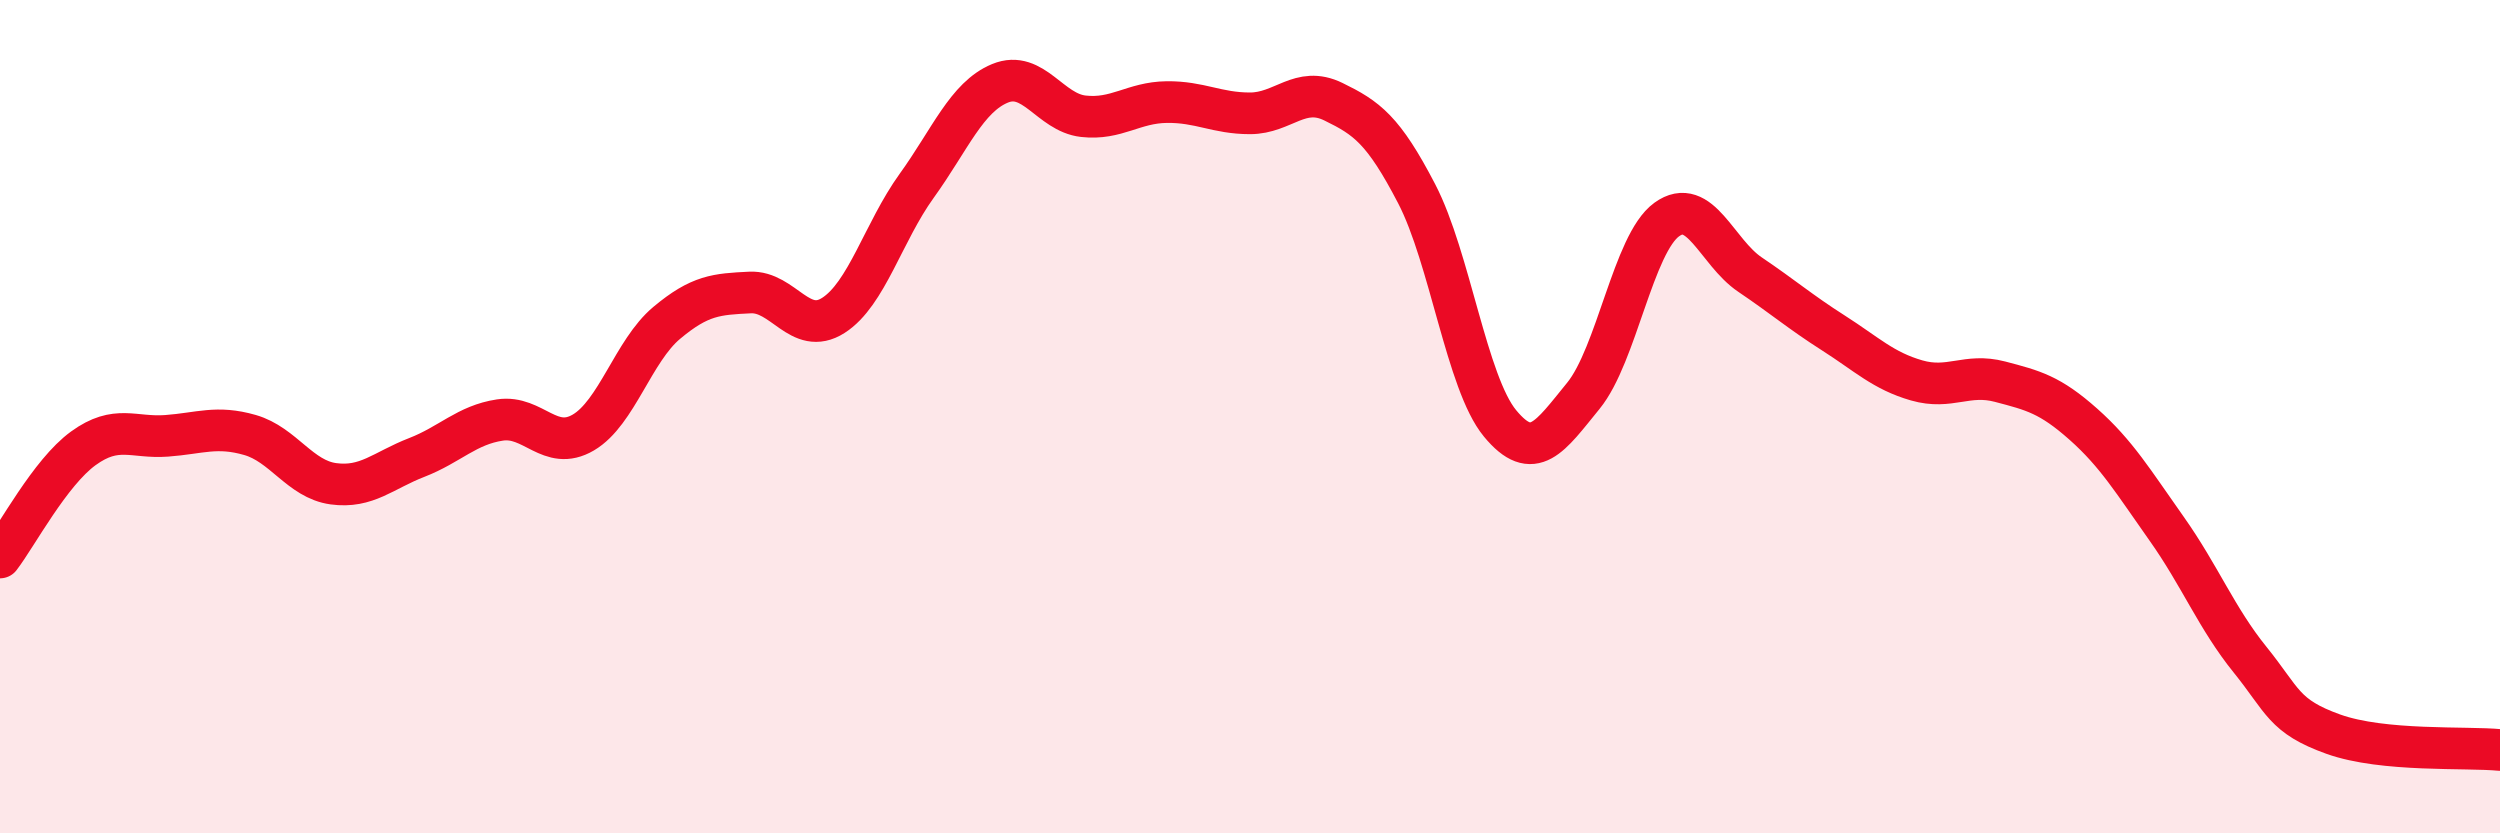
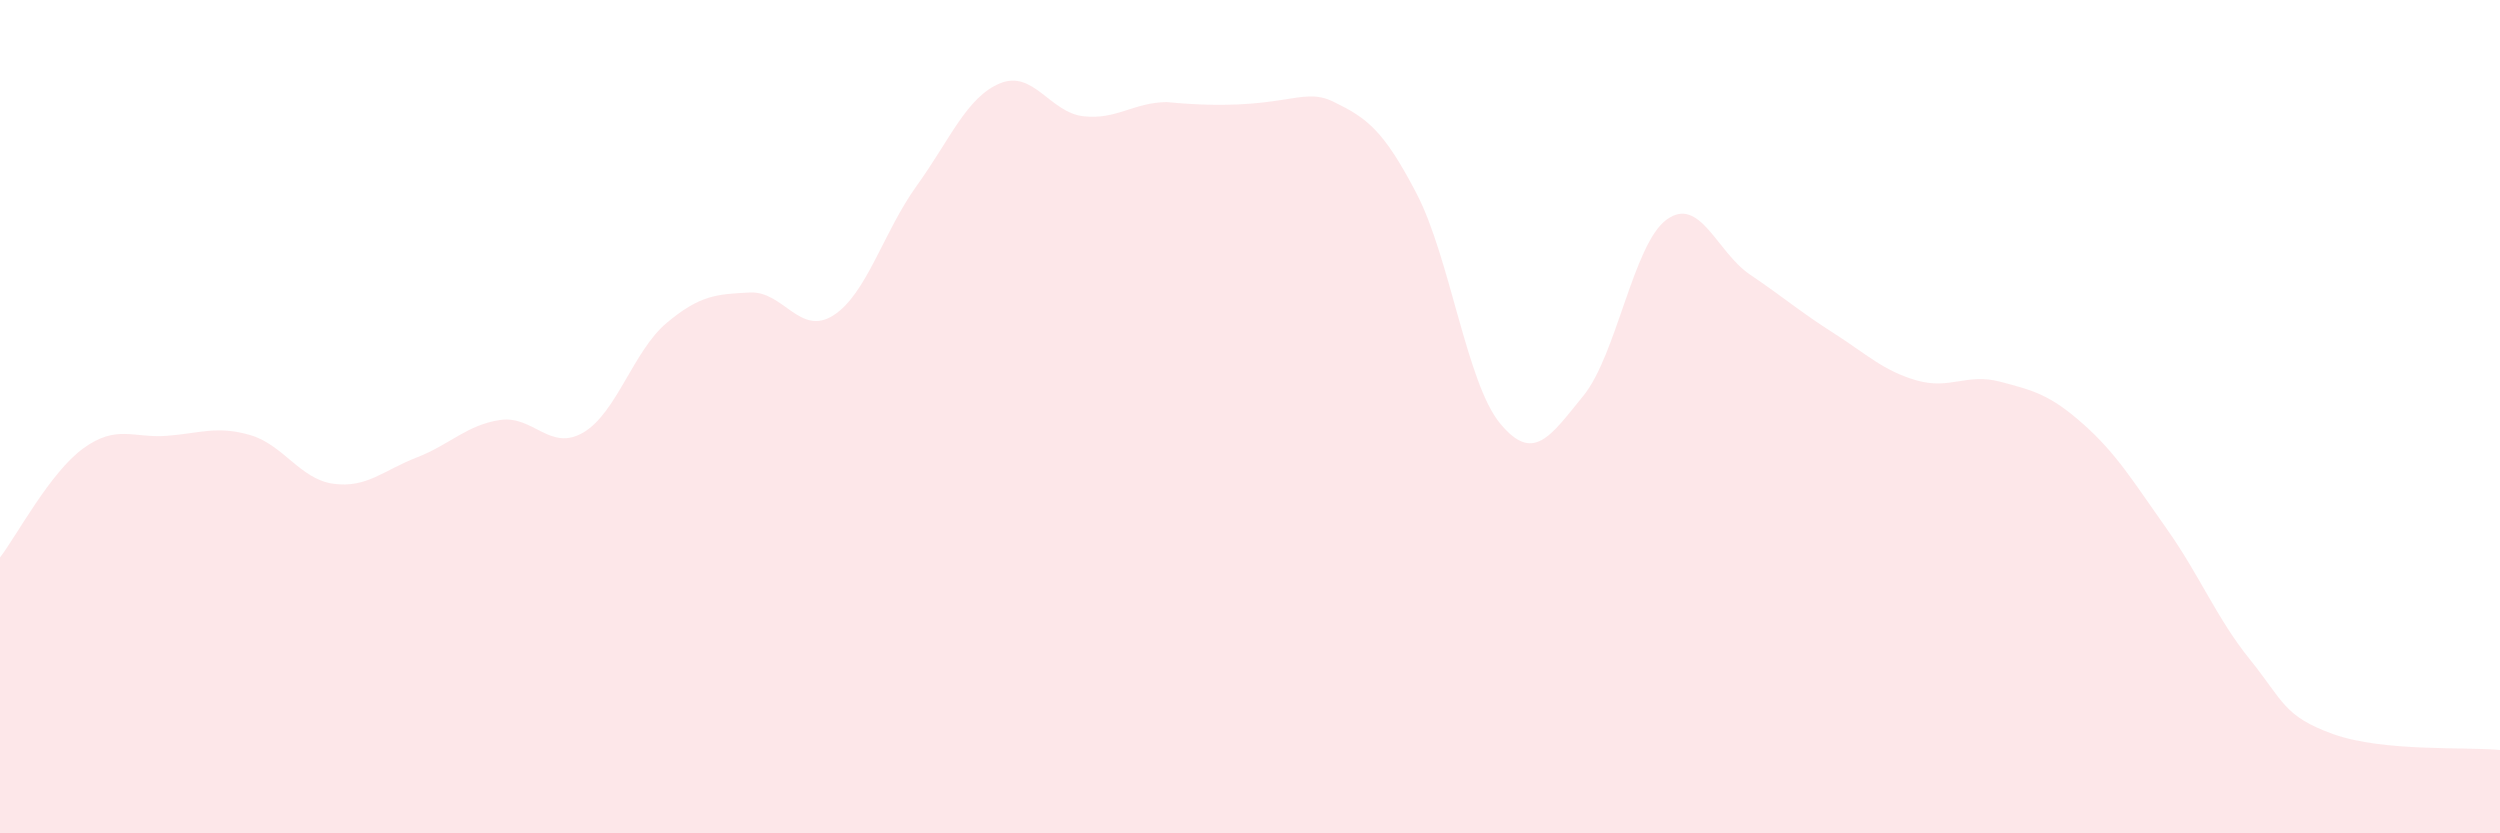
<svg xmlns="http://www.w3.org/2000/svg" width="60" height="20" viewBox="0 0 60 20">
-   <path d="M 0,13.38 C 0.4,12.86 1.2,11.34 2,10.76 C 2.8,10.18 3.2,10.52 4,10.46 C 4.8,10.4 5.2,10.21 6,10.44 C 6.8,10.67 7.2,11.5 8,11.61 C 8.8,11.72 9.2,11.29 10,10.98 C 10.8,10.67 11.2,10.2 12,10.08 C 12.8,9.96 13.2,10.85 14,10.38 C 14.8,9.91 15.2,8.42 16,7.75 C 16.8,7.08 17.2,7.06 18,7.02 C 18.8,6.98 19.2,8.08 20,7.57 C 20.8,7.06 21.2,5.57 22,4.46 C 22.8,3.35 23.2,2.33 24,2 C 24.8,1.67 25.2,2.7 26,2.79 C 26.8,2.88 27.2,2.46 28,2.45 C 28.8,2.44 29.2,2.72 30,2.72 C 30.8,2.72 31.2,2.05 32,2.44 C 32.8,2.83 33.2,3.11 34,4.65 C 34.8,6.19 35.2,9.19 36,10.16 C 36.8,11.13 37.2,10.48 38,9.5 C 38.8,8.52 39.2,5.85 40,5.27 C 40.8,4.69 41.2,6.05 42,6.59 C 42.8,7.13 43.2,7.48 44,7.99 C 44.8,8.5 45.2,8.9 46,9.13 C 46.8,9.36 47.2,8.95 48,9.16 C 48.8,9.37 49.2,9.47 50,10.18 C 50.8,10.89 51.2,11.56 52,12.69 C 52.8,13.82 53.2,14.84 54,15.83 C 54.8,16.82 54.8,17.19 56,17.62 C 57.2,18.05 59.2,17.92 60,18L60 20L0 20Z" fill="#EB0A25" opacity="0.1" stroke-linecap="round" stroke-linejoin="round" />
-   <path d="M 0,13.38 C 0.4,12.86 1.2,11.34 2,10.76 C 2.8,10.18 3.2,10.52 4,10.46 C 4.8,10.4 5.2,10.21 6,10.44 C 6.8,10.67 7.2,11.5 8,11.61 C 8.8,11.72 9.2,11.29 10,10.98 C 10.8,10.67 11.2,10.2 12,10.08 C 12.8,9.96 13.2,10.85 14,10.38 C 14.8,9.91 15.2,8.42 16,7.75 C 16.8,7.08 17.2,7.06 18,7.02 C 18.8,6.98 19.2,8.08 20,7.57 C 20.8,7.06 21.2,5.57 22,4.46 C 22.8,3.35 23.2,2.33 24,2 C 24.8,1.67 25.2,2.7 26,2.79 C 26.8,2.88 27.2,2.46 28,2.45 C 28.8,2.44 29.2,2.72 30,2.72 C 30.8,2.72 31.2,2.05 32,2.44 C 32.8,2.83 33.2,3.11 34,4.65 C 34.8,6.19 35.2,9.19 36,10.16 C 36.8,11.13 37.2,10.48 38,9.5 C 38.8,8.52 39.2,5.85 40,5.27 C 40.8,4.69 41.2,6.05 42,6.59 C 42.8,7.13 43.2,7.48 44,7.99 C 44.8,8.5 45.2,8.9 46,9.13 C 46.8,9.36 47.2,8.95 48,9.16 C 48.8,9.37 49.2,9.47 50,10.18 C 50.8,10.89 51.2,11.56 52,12.69 C 52.8,13.82 53.2,14.84 54,15.83 C 54.8,16.82 54.8,17.19 56,17.62 C 57.2,18.05 59.2,17.92 60,18" stroke="#EB0A25" stroke-width="1" fill="none" stroke-linecap="round" stroke-linejoin="round" />
+   <path d="M 0,13.38 C 0.4,12.86 1.2,11.34 2,10.76 C 2.8,10.18 3.2,10.52 4,10.46 C 4.8,10.4 5.2,10.21 6,10.44 C 6.8,10.67 7.2,11.5 8,11.61 C 8.8,11.72 9.2,11.29 10,10.98 C 10.8,10.67 11.2,10.2 12,10.08 C 12.8,9.96 13.2,10.85 14,10.38 C 14.8,9.91 15.2,8.42 16,7.75 C 16.8,7.08 17.2,7.06 18,7.02 C 18.8,6.98 19.2,8.08 20,7.57 C 20.8,7.06 21.2,5.57 22,4.46 C 22.8,3.35 23.2,2.33 24,2 C 24.8,1.67 25.2,2.7 26,2.79 C 26.8,2.88 27.2,2.46 28,2.45 C 30.8,2.72 31.2,2.05 32,2.44 C 32.8,2.83 33.2,3.11 34,4.65 C 34.8,6.19 35.2,9.19 36,10.16 C 36.8,11.13 37.2,10.48 38,9.5 C 38.8,8.52 39.2,5.85 40,5.27 C 40.8,4.69 41.2,6.05 42,6.59 C 42.8,7.13 43.2,7.48 44,7.99 C 44.8,8.5 45.2,8.9 46,9.13 C 46.8,9.36 47.2,8.95 48,9.16 C 48.8,9.37 49.2,9.47 50,10.18 C 50.8,10.89 51.2,11.56 52,12.69 C 52.8,13.82 53.2,14.84 54,15.83 C 54.8,16.82 54.8,17.19 56,17.62 C 57.2,18.05 59.2,17.92 60,18L60 20L0 20Z" fill="#EB0A25" opacity="0.1" stroke-linecap="round" stroke-linejoin="round" />
</svg>